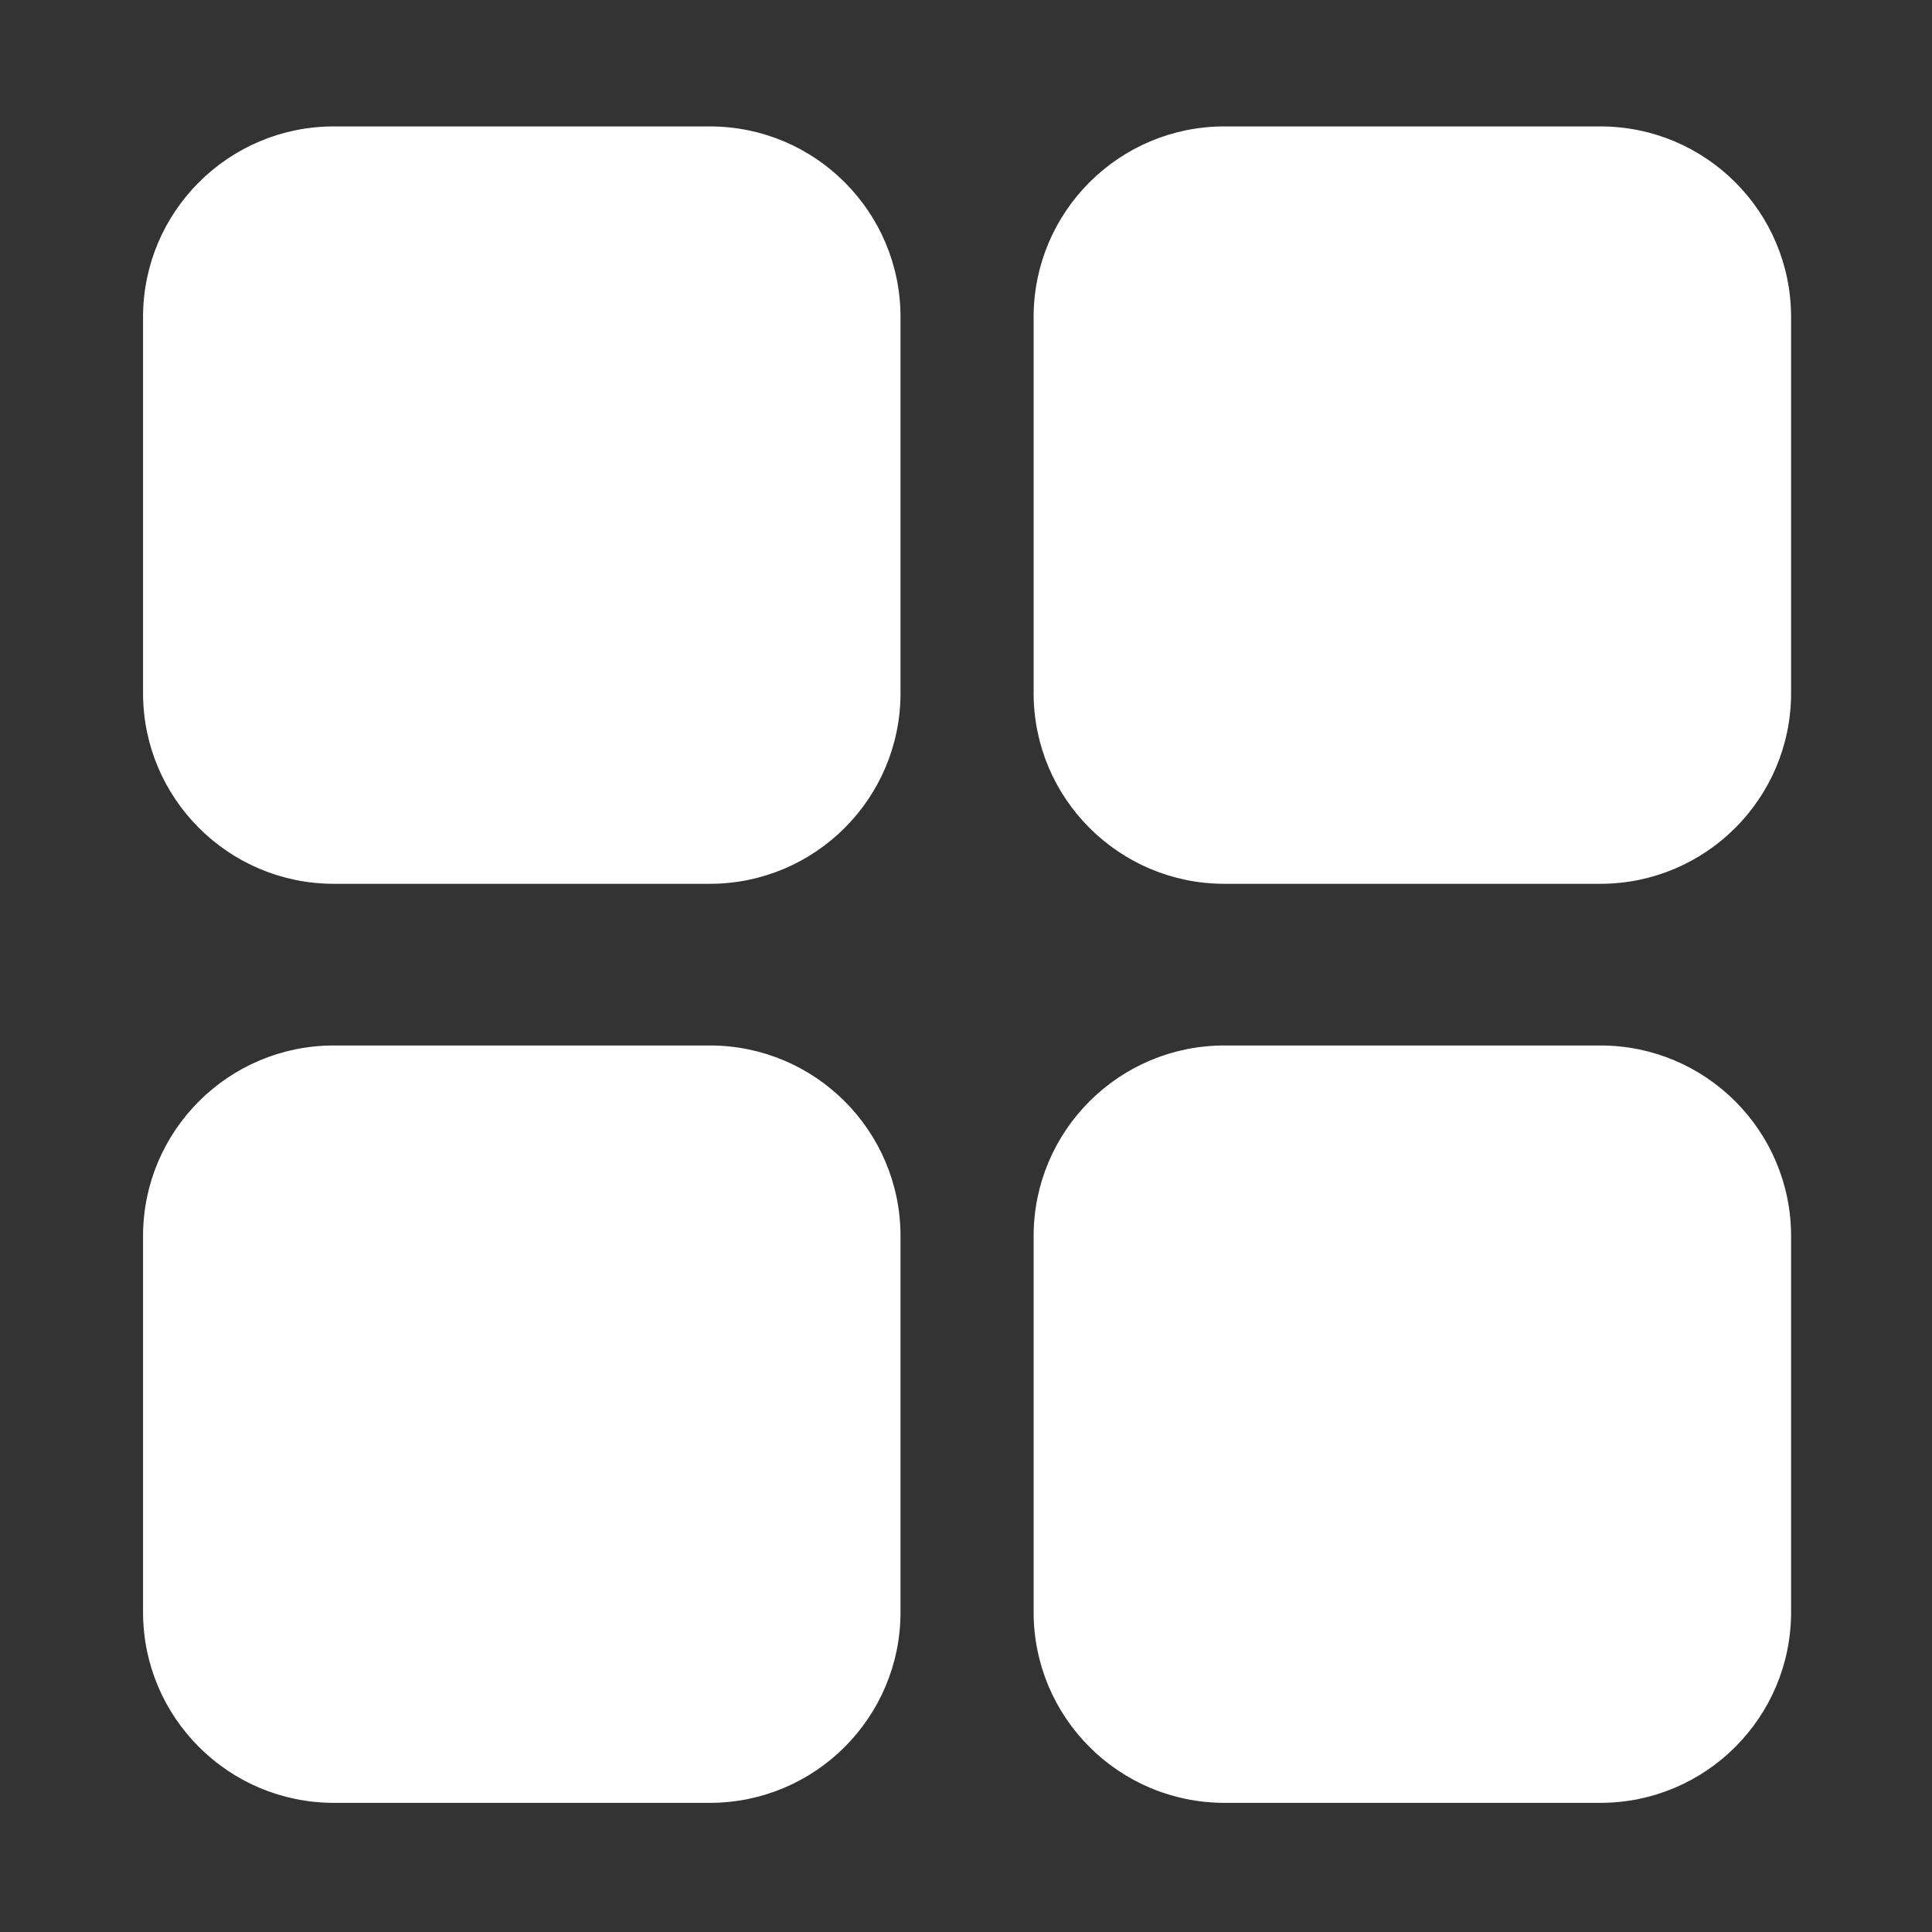
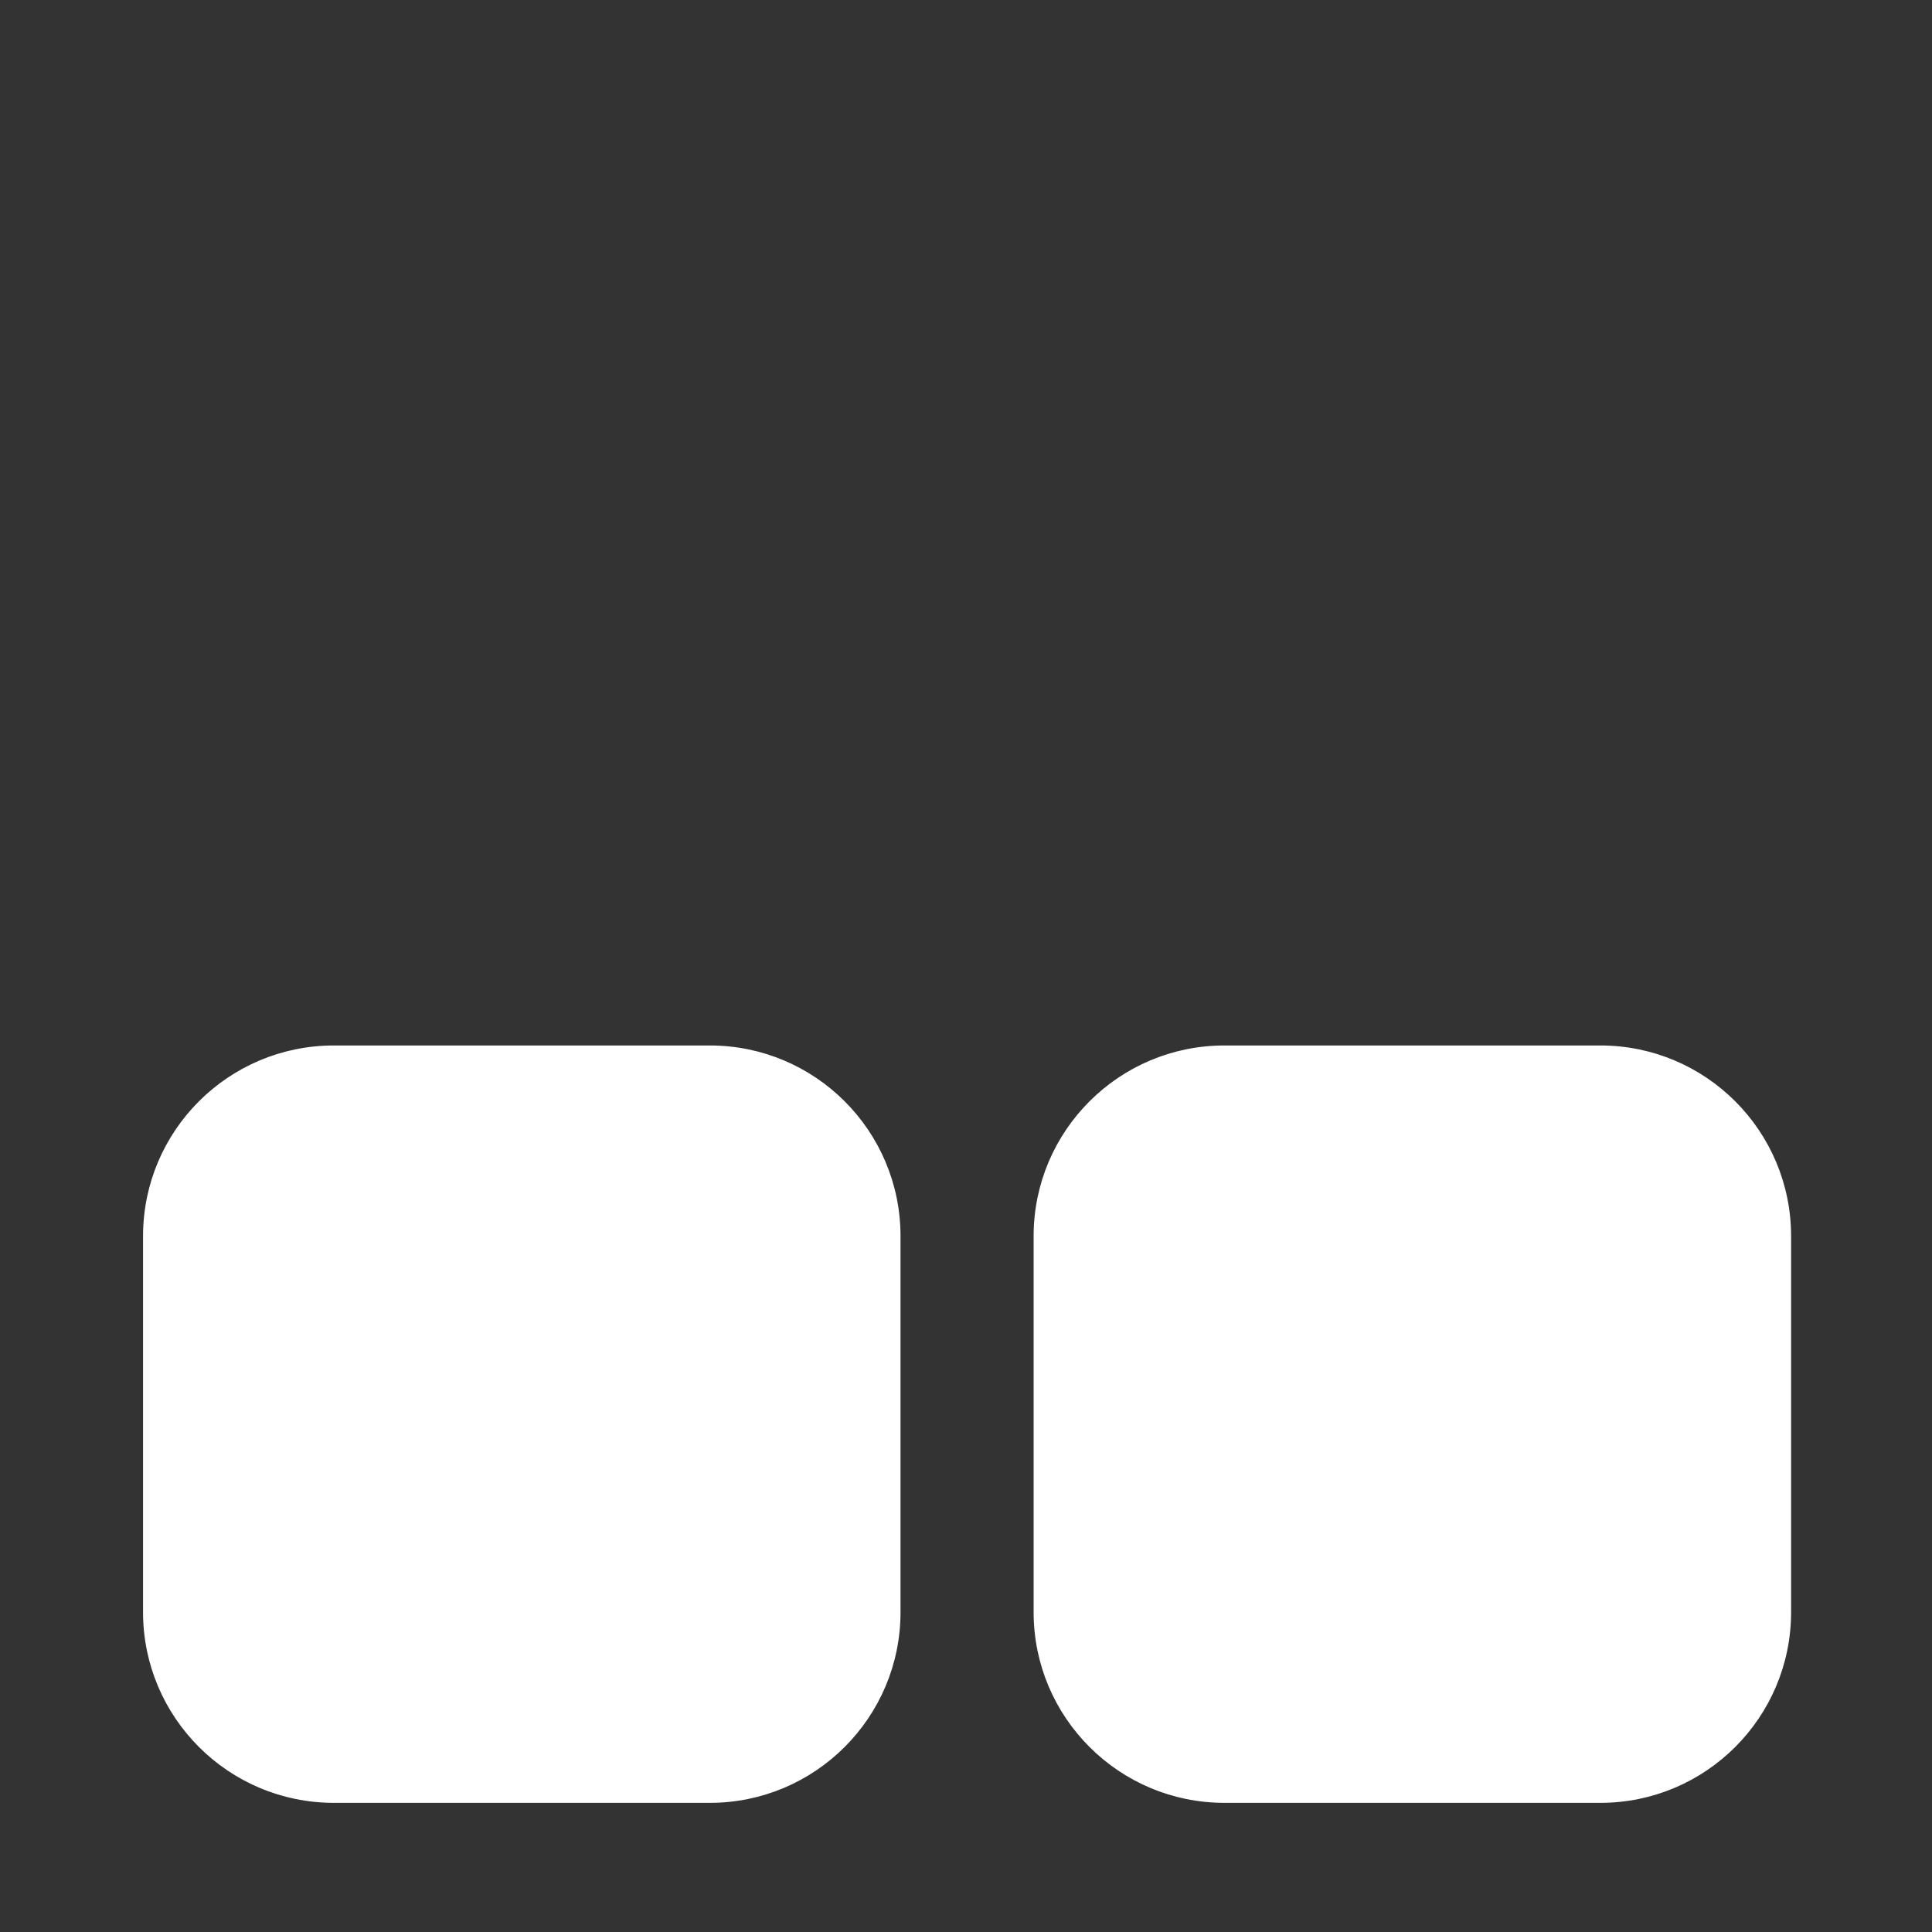
<svg xmlns="http://www.w3.org/2000/svg" version="1.1" id="Ebene_1" x="0px" y="0px" width="400px" height="400px" viewBox="0 0 400 400" enable-background="new 0 0 400 400" xml:space="preserve">
  <rect x="0" y="0" width="400" height="400" fill="#333333" stroke="none" />
-   <path fill="#FFFFFF" stroke="#FFFFFF" stroke-width="2" stroke-miterlimit="10" d="M185.443,143.502  c0,21.24-17.226,38.481-38.491,38.481h-77.83c-21.261,0-38.506-17.241-38.506-38.481V65.647c0-21.248,17.245-38.474,38.506-38.474  h77.83c21.265,0,38.491,17.226,38.491,38.474V143.502z" />
  <g>
    <path fill="none" d="M144.247,30.943H71.914c-19.762,0-35.762,16.146-35.762,36.074v34.914   c21.026,11.664,47.526,18.669,76.404,18.669c24.911,0,48.065-5.213,67.453-14.128V67.018   C180.009,47.09,164.013,30.943,144.247,30.943z" />
  </g>
-   <path fill="#FFFFFF" stroke="#FFFFFF" stroke-width="2" stroke-miterlimit="10" d="M369.826,143.502  c0,21.24-17.226,38.481-38.49,38.481h-77.83c-21.261,0-38.506-17.241-38.506-38.481V65.647c0-21.248,17.245-38.474,38.506-38.474  h77.83c21.265,0,38.49,17.226,38.49,38.474V143.502z" />
  <g>
-     <path fill="none" d="M328.63,30.943h-72.333c-19.762,0-35.762,16.146-35.762,36.074v34.914   c21.025,11.664,47.525,18.669,76.403,18.669c24.911,0,48.065-5.213,67.453-14.128V67.018   C364.392,47.09,348.396,30.943,328.63,30.943z" />
-   </g>
+     </g>
  <path fill="#FFFFFF" stroke="#FFFFFF" stroke-width="2" stroke-miterlimit="10" d="M185.443,333.782  c0,21.242-17.226,38.479-38.491,38.479h-77.83c-21.261,0-38.506-17.237-38.506-38.479v-77.856c0-21.246,17.245-38.472,38.506-38.472  h77.83c21.265,0,38.491,17.226,38.491,38.472V333.782z" />
  <g>
    <path fill="none" d="M144.247,221.224H71.914c-19.762,0-35.762,16.146-35.762,36.074v34.914   c21.026,11.663,47.526,18.671,76.404,18.671c24.911,0,48.065-5.216,67.453-14.131v-39.454   C180.009,237.37,164.013,221.224,144.247,221.224z" />
  </g>
  <path fill="#FFFFFF" stroke="#FFFFFF" stroke-width="2" stroke-miterlimit="10" d="M369.826,333.782  c0,21.242-17.226,38.479-38.49,38.479h-77.83c-21.261,0-38.506-17.237-38.506-38.479v-77.856c0-21.246,17.245-38.472,38.506-38.472  h77.83c21.265,0,38.49,17.226,38.49,38.472V333.782z" />
  <g>
-     <path fill="none" d="M328.63,221.224h-72.333c-19.762,0-35.762,16.146-35.762,36.074v34.914   c21.025,11.663,47.525,18.671,76.403,18.671c24.911,0,48.065-5.216,67.453-14.131v-39.454   C364.392,237.37,348.396,221.224,328.63,221.224z" />
-   </g>
+     </g>
  <g>
</g>
  <g>
</g>
  <g>
</g>
  <g>
</g>
  <g>
</g>
  <g>
</g>
</svg>